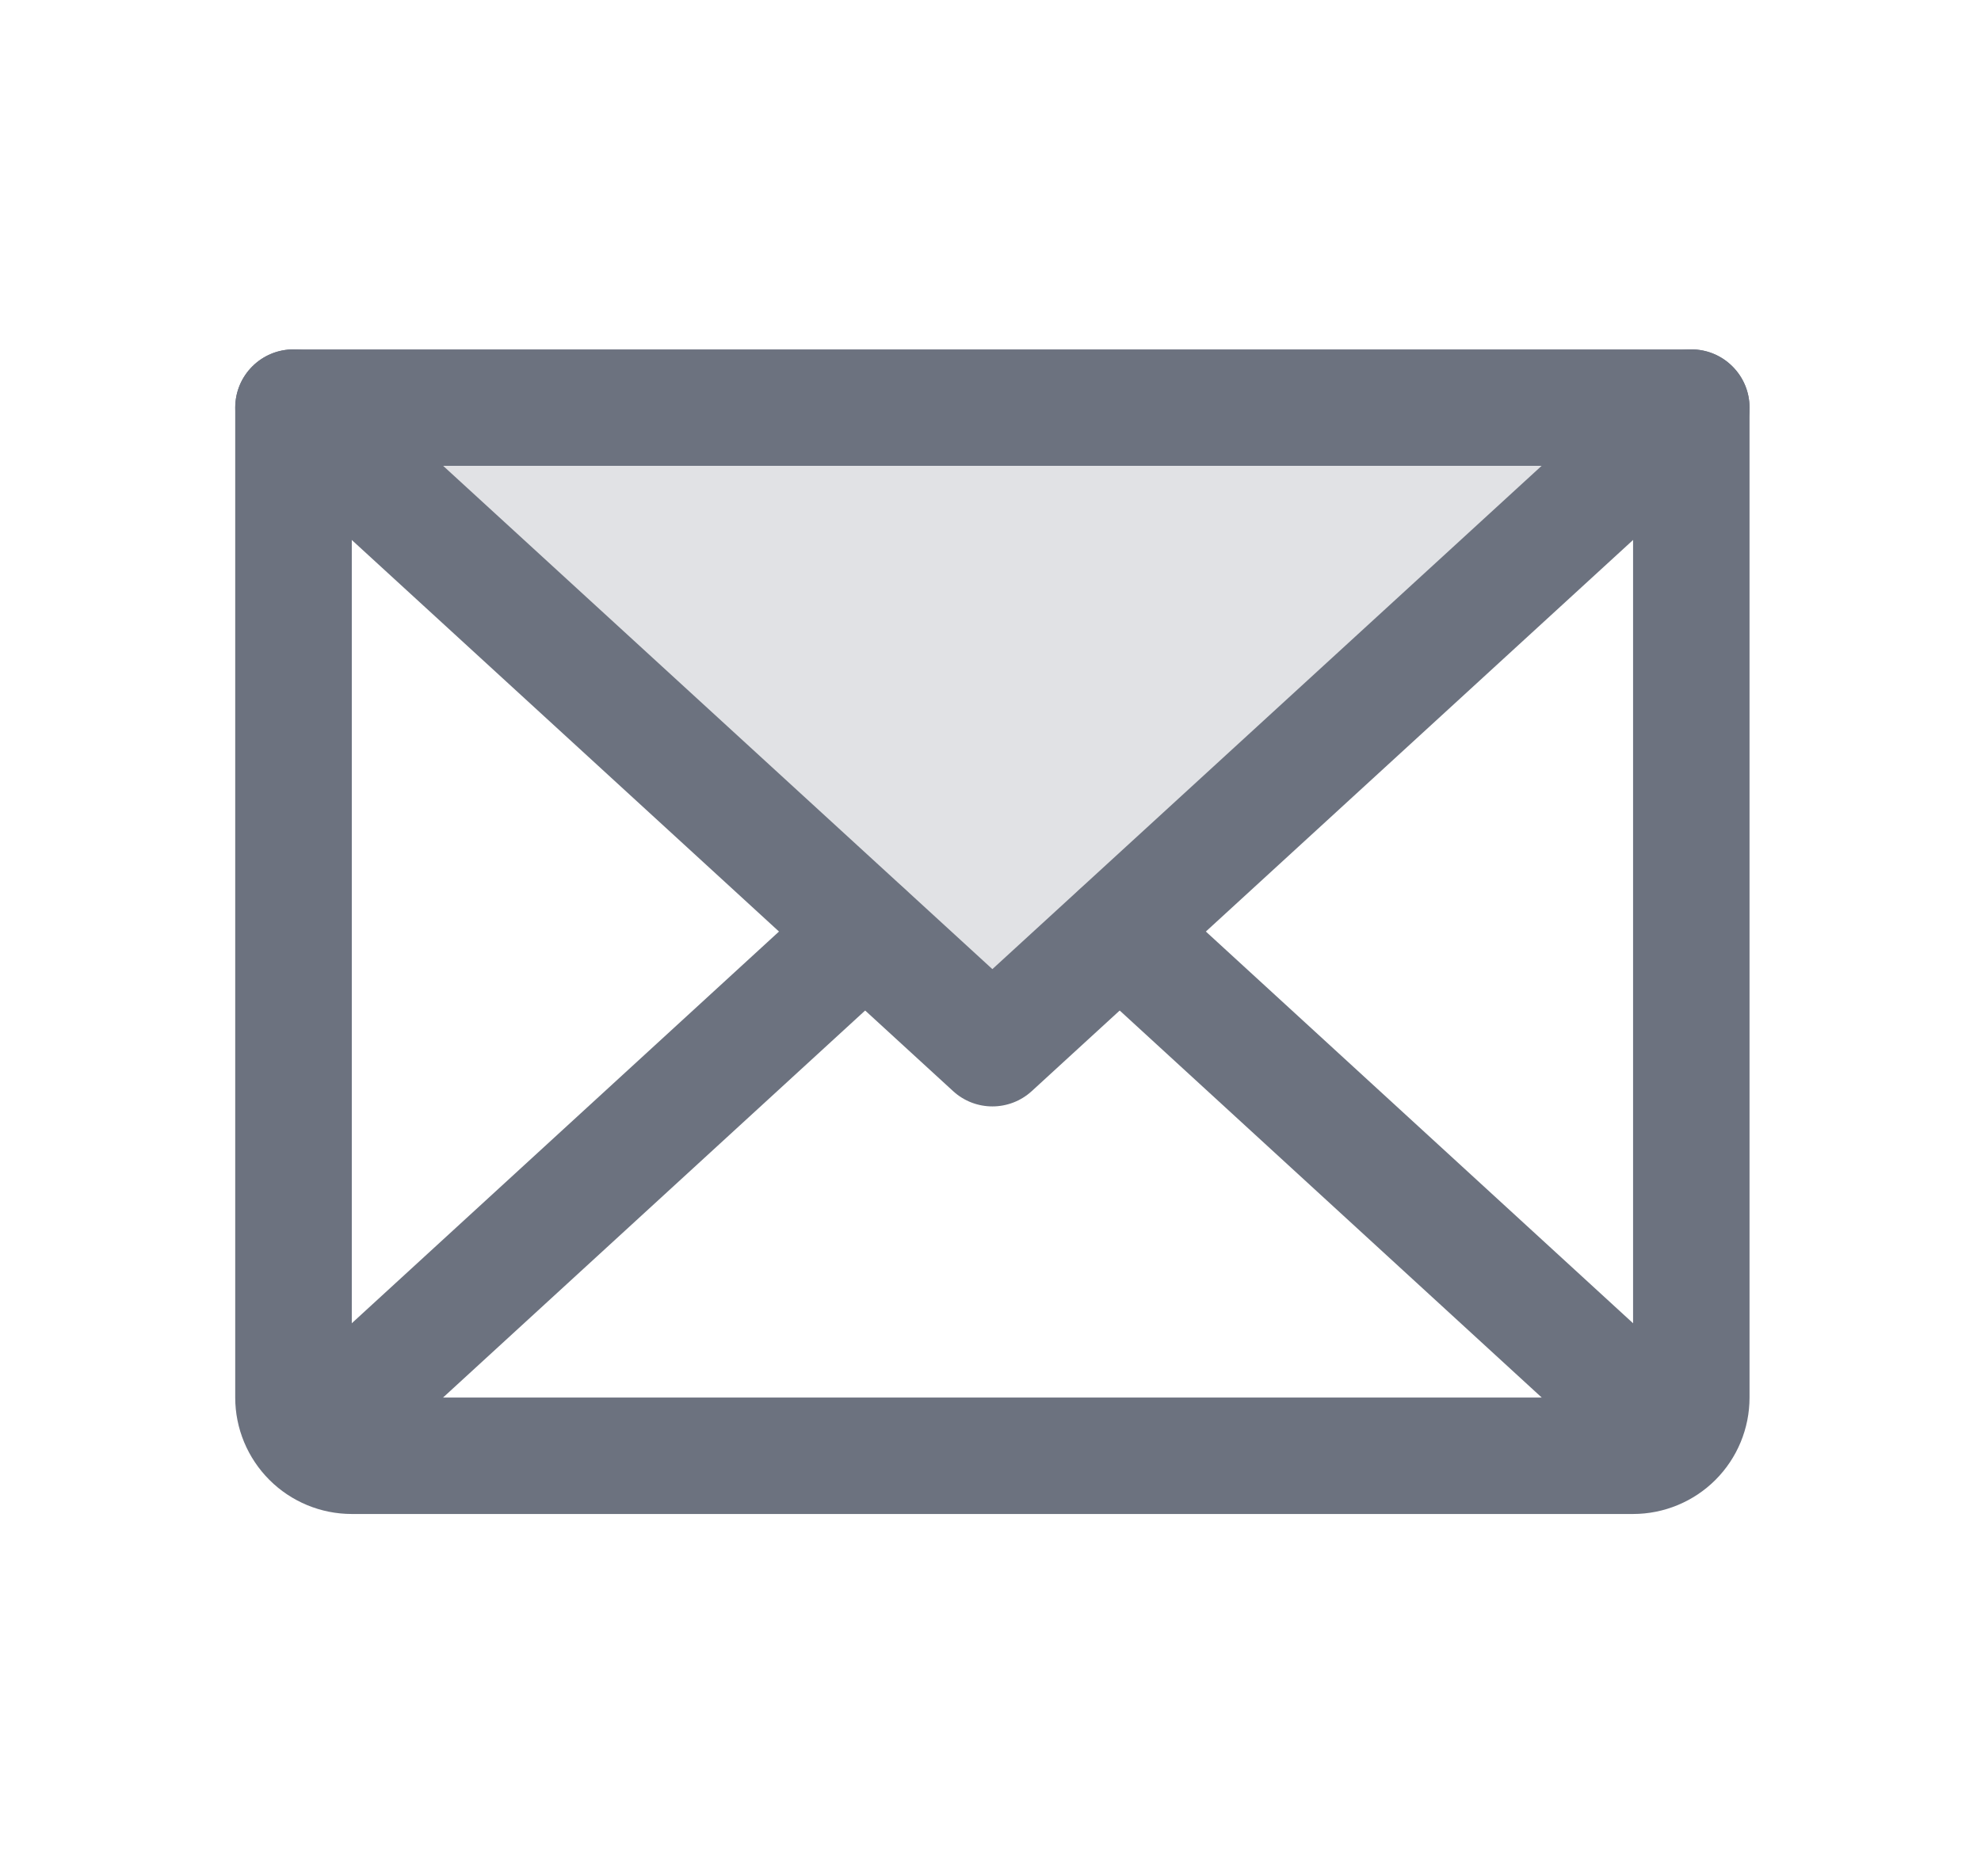
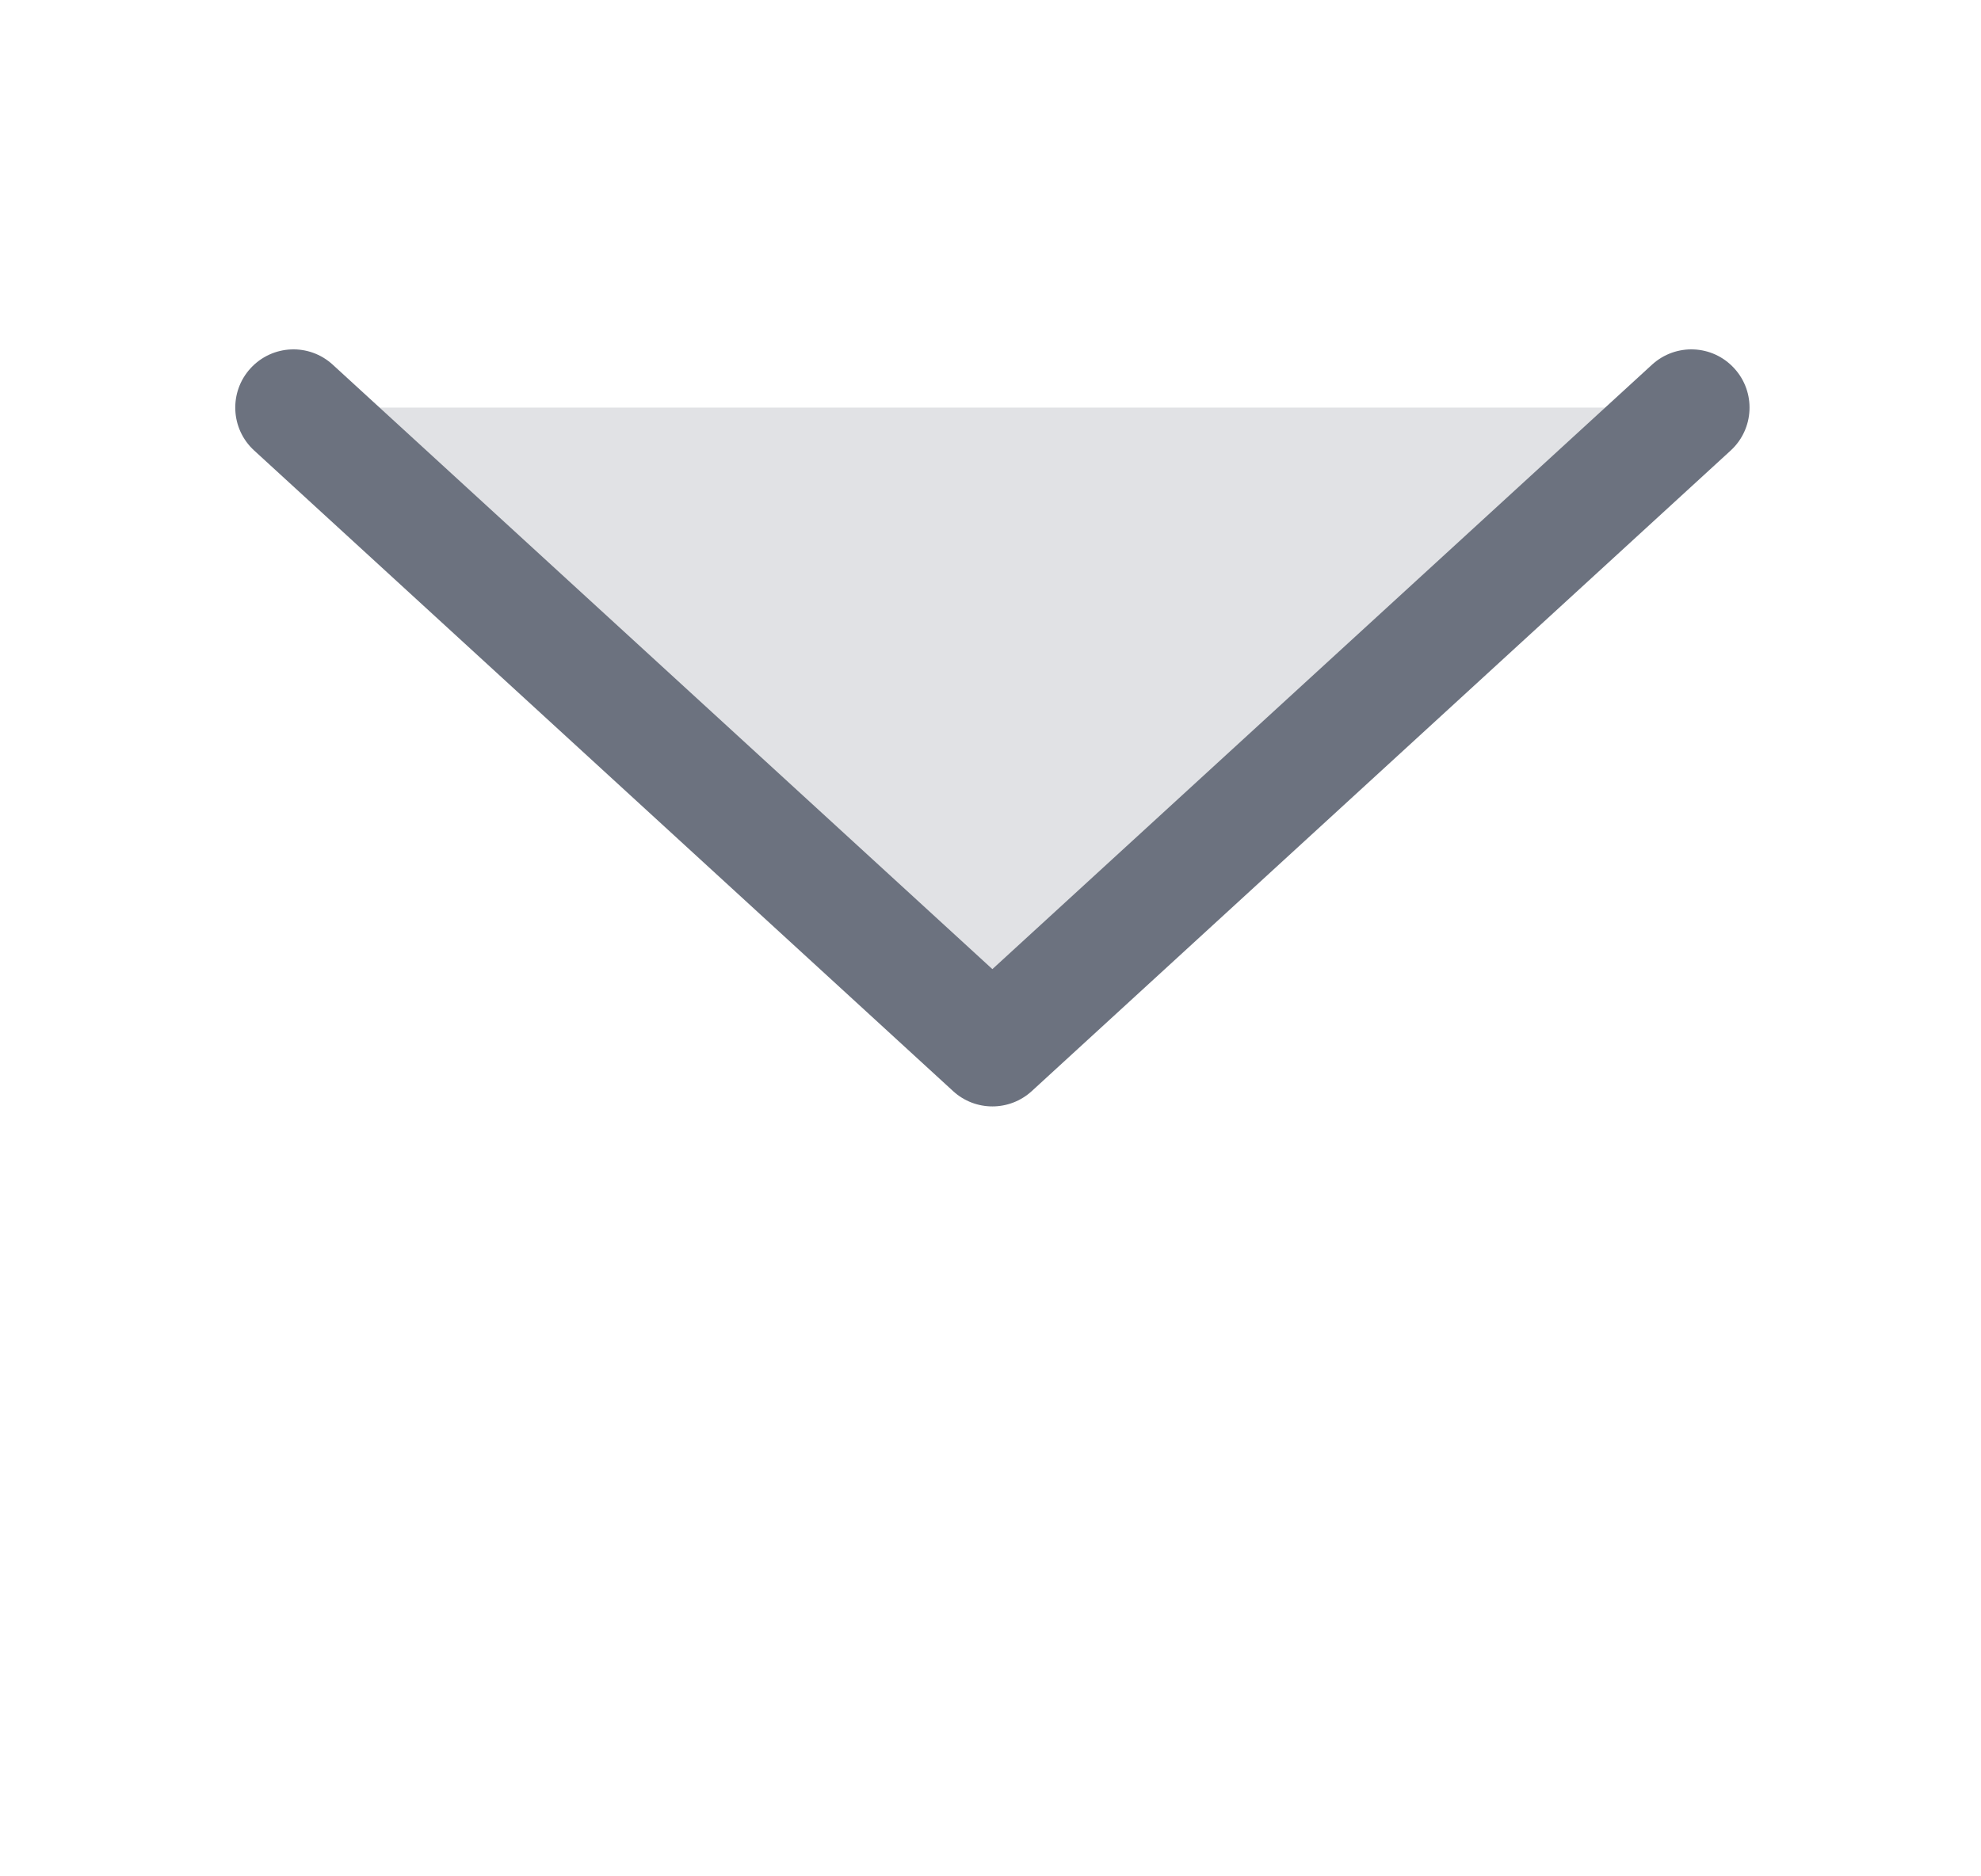
<svg xmlns="http://www.w3.org/2000/svg" width="19" height="18" viewBox="0 0 19 18" fill="none">
-   <path opacity="0.2" d="M16.222 3.91L9.518 10.055L2.815 3.91L16.222 3.91Z" fill="#6C727F" />
+   <path opacity="0.2" d="M16.222 3.91L9.518 10.055L2.815 3.91Z" fill="#6C727F" />
  <path fill-rule="evenodd" clip-rule="evenodd" d="M2.403 3.533C2.612 3.305 2.965 3.29 3.192 3.499L9.518 9.297L15.844 3.499C16.072 3.29 16.425 3.305 16.633 3.533C16.842 3.76 16.826 4.114 16.599 4.322L9.896 10.467C9.682 10.663 9.354 10.663 9.141 10.467L2.438 4.322C2.21 4.114 2.195 3.76 2.403 3.533Z" fill="#6C727F" />
-   <path fill-rule="evenodd" clip-rule="evenodd" d="M2.256 3.91C2.256 3.602 2.506 3.352 2.815 3.352L16.222 3.352C16.53 3.352 16.78 3.602 16.78 3.91V13.407C16.78 13.703 16.663 13.987 16.453 14.197C16.244 14.406 15.959 14.524 15.663 14.524H3.374C3.077 14.524 2.793 14.406 2.584 14.197C2.374 13.987 2.256 13.703 2.256 13.407L2.256 3.91ZM3.374 4.469L3.374 13.407H15.663V4.469L3.374 4.469Z" fill="#6C727F" />
-   <path fill-rule="evenodd" clip-rule="evenodd" d="M8.708 8.56C8.917 8.788 8.902 9.141 8.674 9.349L3.367 14.216C3.14 14.425 2.787 14.41 2.578 14.182C2.37 13.955 2.385 13.601 2.612 13.393L7.919 8.526C8.146 8.318 8.5 8.333 8.708 8.56Z" fill="#6C727F" />
-   <path fill-rule="evenodd" clip-rule="evenodd" d="M10.329 8.56C10.537 8.333 10.89 8.318 11.118 8.526L16.425 13.393C16.652 13.601 16.667 13.955 16.459 14.182C16.25 14.41 15.897 14.425 15.669 14.216L10.363 9.349C10.135 9.141 10.12 8.788 10.329 8.56Z" fill="#6C727F" />
</svg>